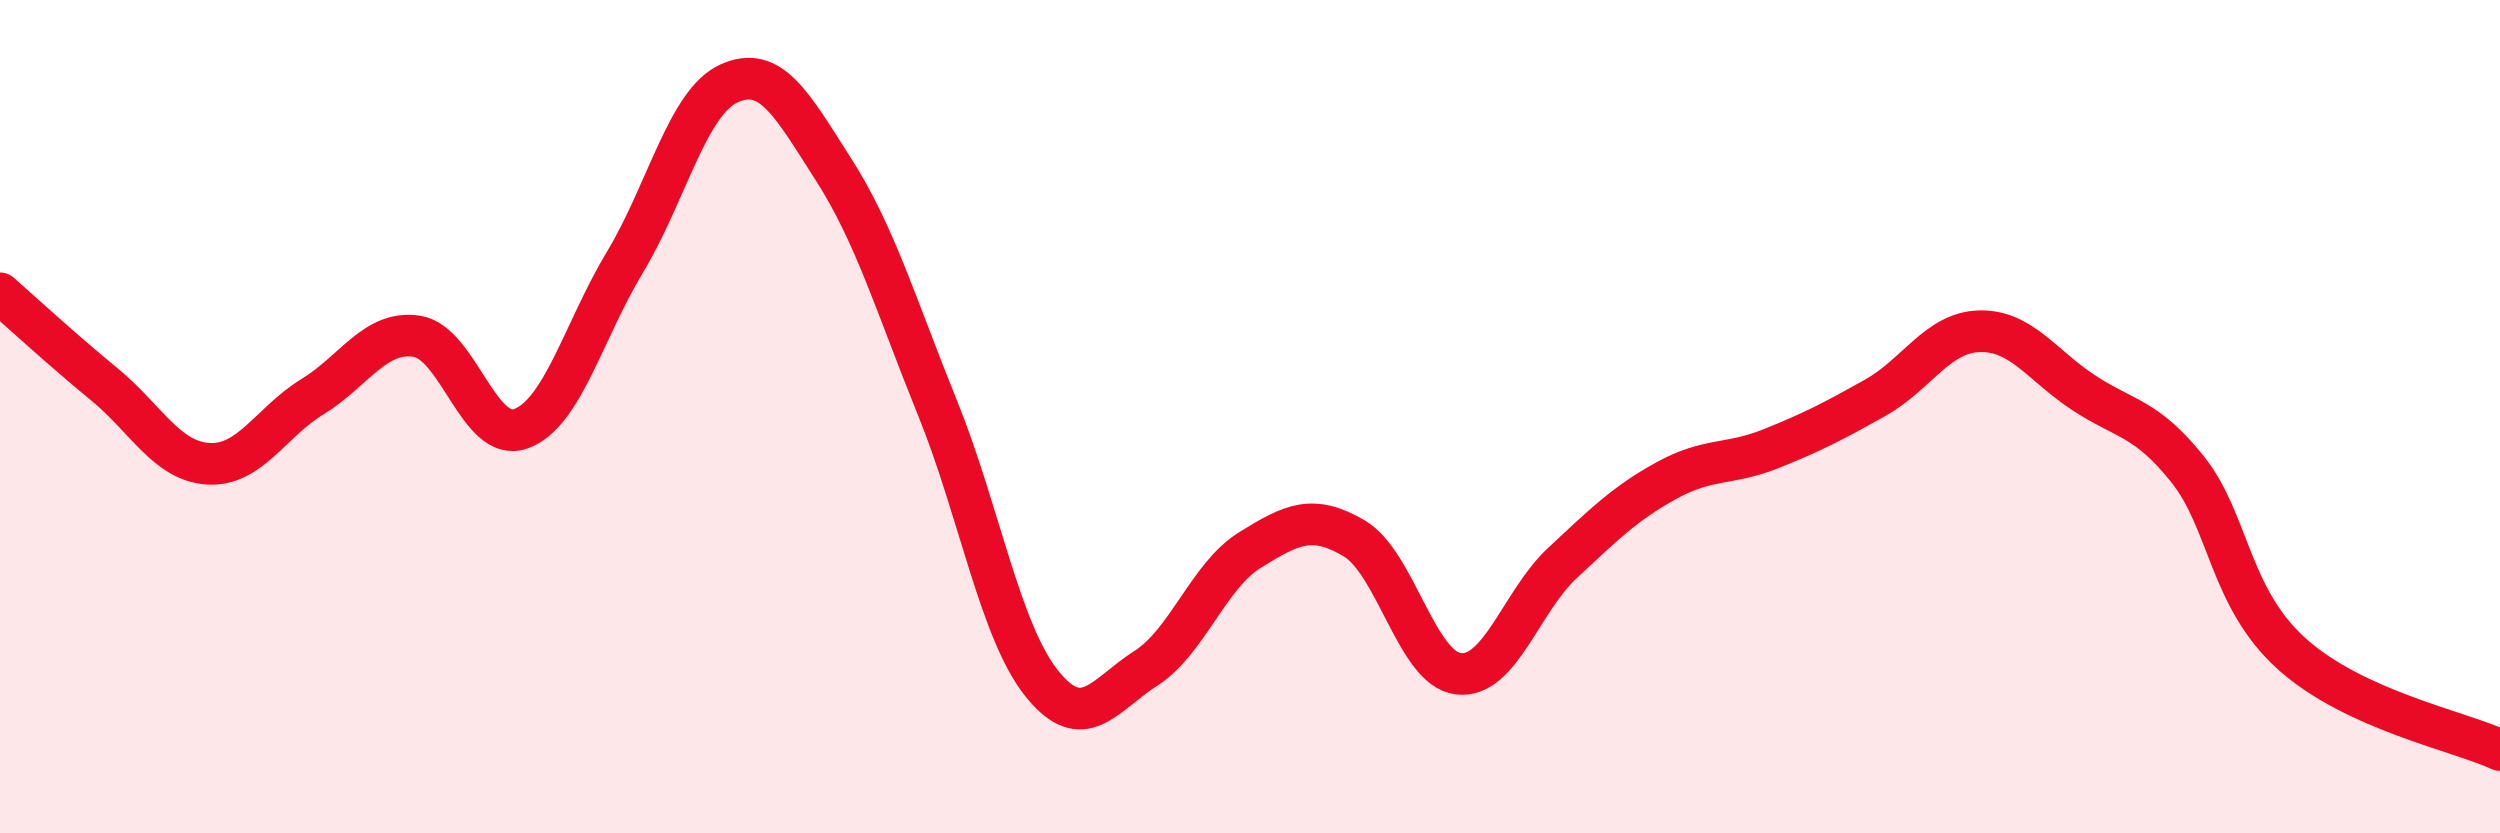
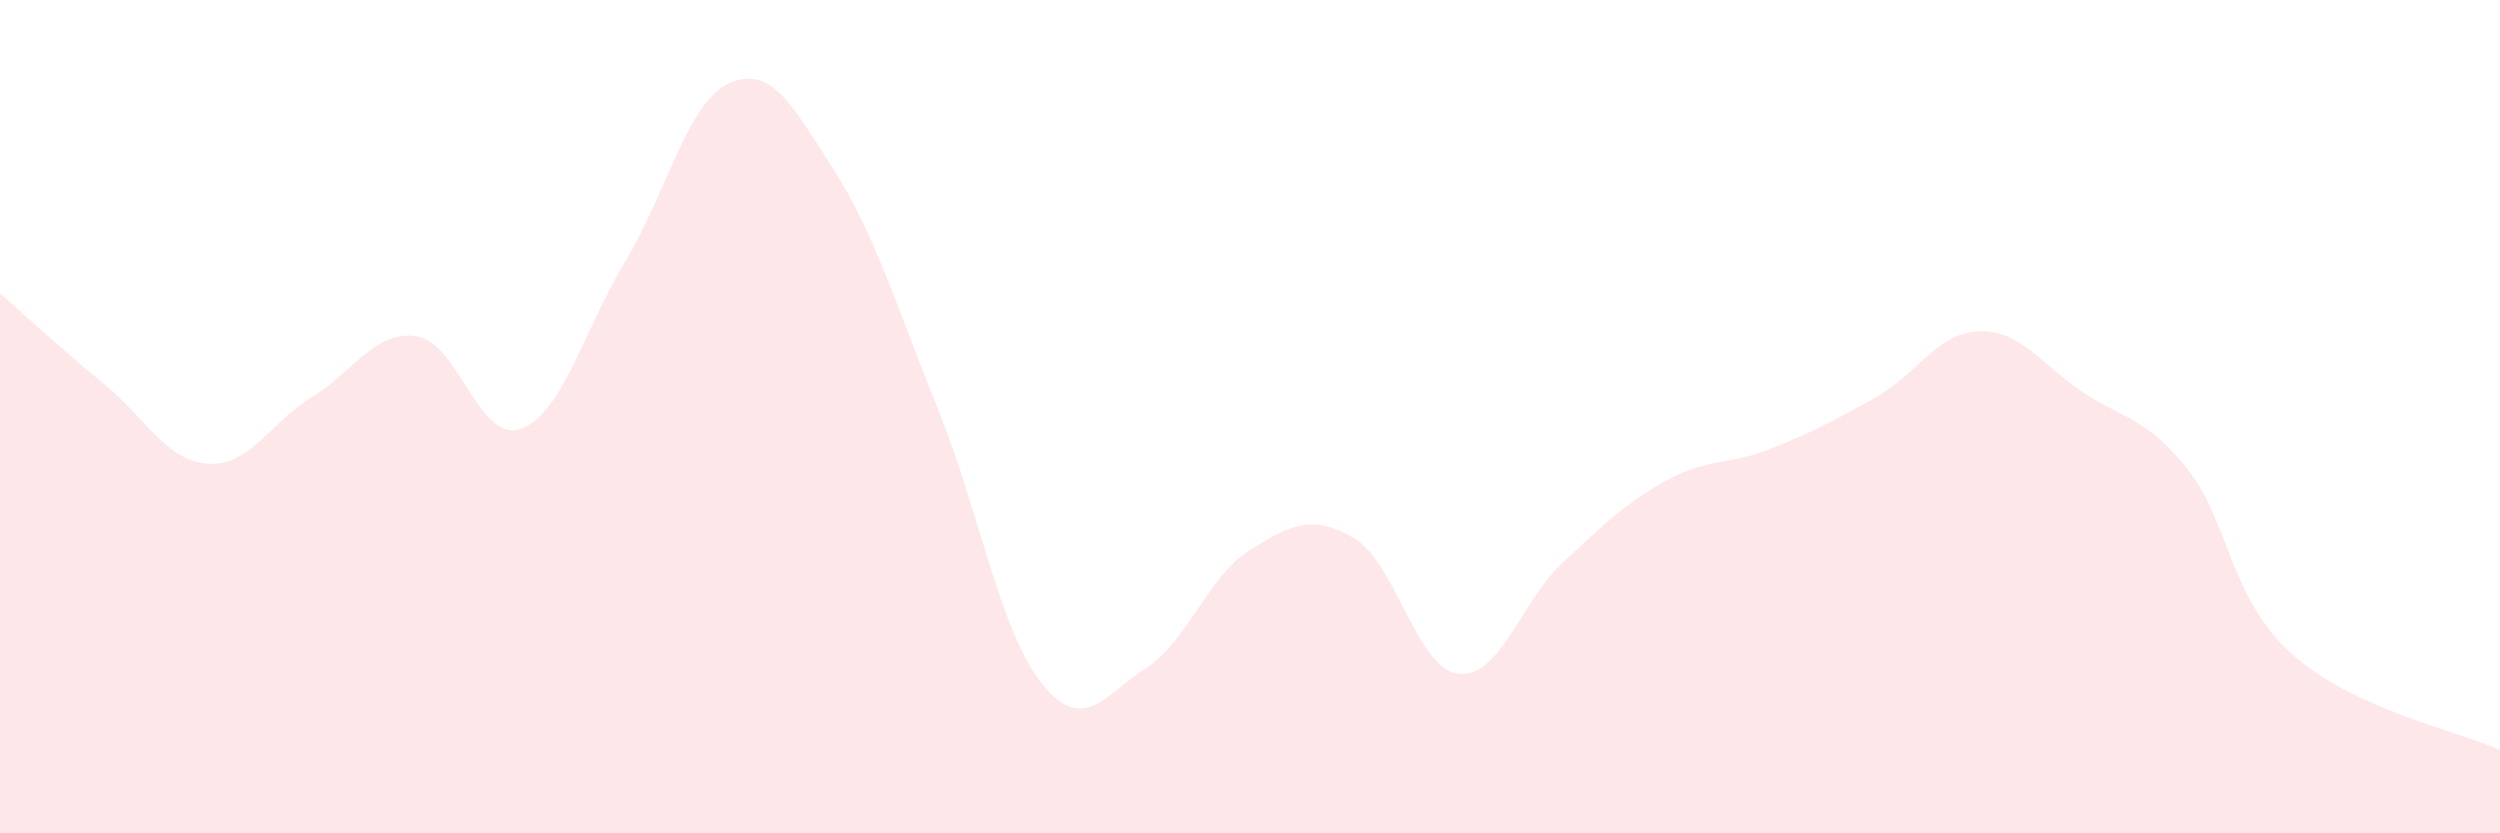
<svg xmlns="http://www.w3.org/2000/svg" width="60" height="20" viewBox="0 0 60 20">
  <path d="M 0,7.04 C 0.5,7.48 1.5,8.4 2.5,9.22 C 3.5,10.04 4,11.07 5,11.13 C 6,11.19 6.5,10.13 7.5,9.52 C 8.5,8.91 9,7.92 10,8.07 C 11,8.22 11.5,10.65 12.5,10.29 C 13.5,9.93 14,7.95 15,6.29 C 16,4.63 16.5,2.45 17.5,2 C 18.5,1.55 19,2.5 20,4.06 C 21,5.62 21.5,7.32 22.5,9.79 C 23.5,12.26 24,15.15 25,16.4 C 26,17.65 26.5,16.68 27.5,16.04 C 28.5,15.4 29,13.82 30,13.2 C 31,12.58 31.5,12.33 32.5,12.92 C 33.5,13.51 34,16.05 35,16.17 C 36,16.29 36.5,14.44 37.5,13.51 C 38.5,12.58 39,12.08 40,11.53 C 41,10.98 41.5,11.17 42.5,10.77 C 43.5,10.37 44,10.11 45,9.55 C 46,8.99 46.5,7.98 47.5,7.95 C 48.5,7.92 49,8.76 50,9.42 C 51,10.08 51.5,10.01 52.5,11.26 C 53.5,12.51 53.5,14.34 55,15.69 C 56.5,17.04 59,17.54 60,18L60 20L0 20Z" fill="#EB0A25" opacity="0.1" stroke-linecap="round" stroke-linejoin="round" />
-   <path d="M 0,7.04 C 0.5,7.48 1.5,8.4 2.5,9.22 C 3.5,10.04 4,11.07 5,11.13 C 6,11.19 6.5,10.13 7.5,9.52 C 8.5,8.91 9,7.92 10,8.07 C 11,8.22 11.5,10.65 12.5,10.29 C 13.5,9.93 14,7.95 15,6.29 C 16,4.63 16.5,2.45 17.5,2 C 18.5,1.55 19,2.5 20,4.06 C 21,5.62 21.5,7.32 22.5,9.79 C 23.5,12.26 24,15.15 25,16.4 C 26,17.65 26.5,16.68 27.5,16.04 C 28.5,15.4 29,13.82 30,13.2 C 31,12.58 31.5,12.33 32.5,12.92 C 33.5,13.51 34,16.05 35,16.17 C 36,16.29 36.5,14.44 37.5,13.51 C 38.5,12.58 39,12.08 40,11.53 C 41,10.98 41.5,11.17 42.5,10.77 C 43.5,10.37 44,10.11 45,9.55 C 46,8.99 46.5,7.98 47.5,7.95 C 48.5,7.92 49,8.76 50,9.42 C 51,10.08 51.5,10.01 52.5,11.26 C 53.5,12.51 53.5,14.34 55,15.69 C 56.5,17.04 59,17.54 60,18" stroke="#EB0A25" stroke-width="1" fill="none" stroke-linecap="round" stroke-linejoin="round" />
</svg>